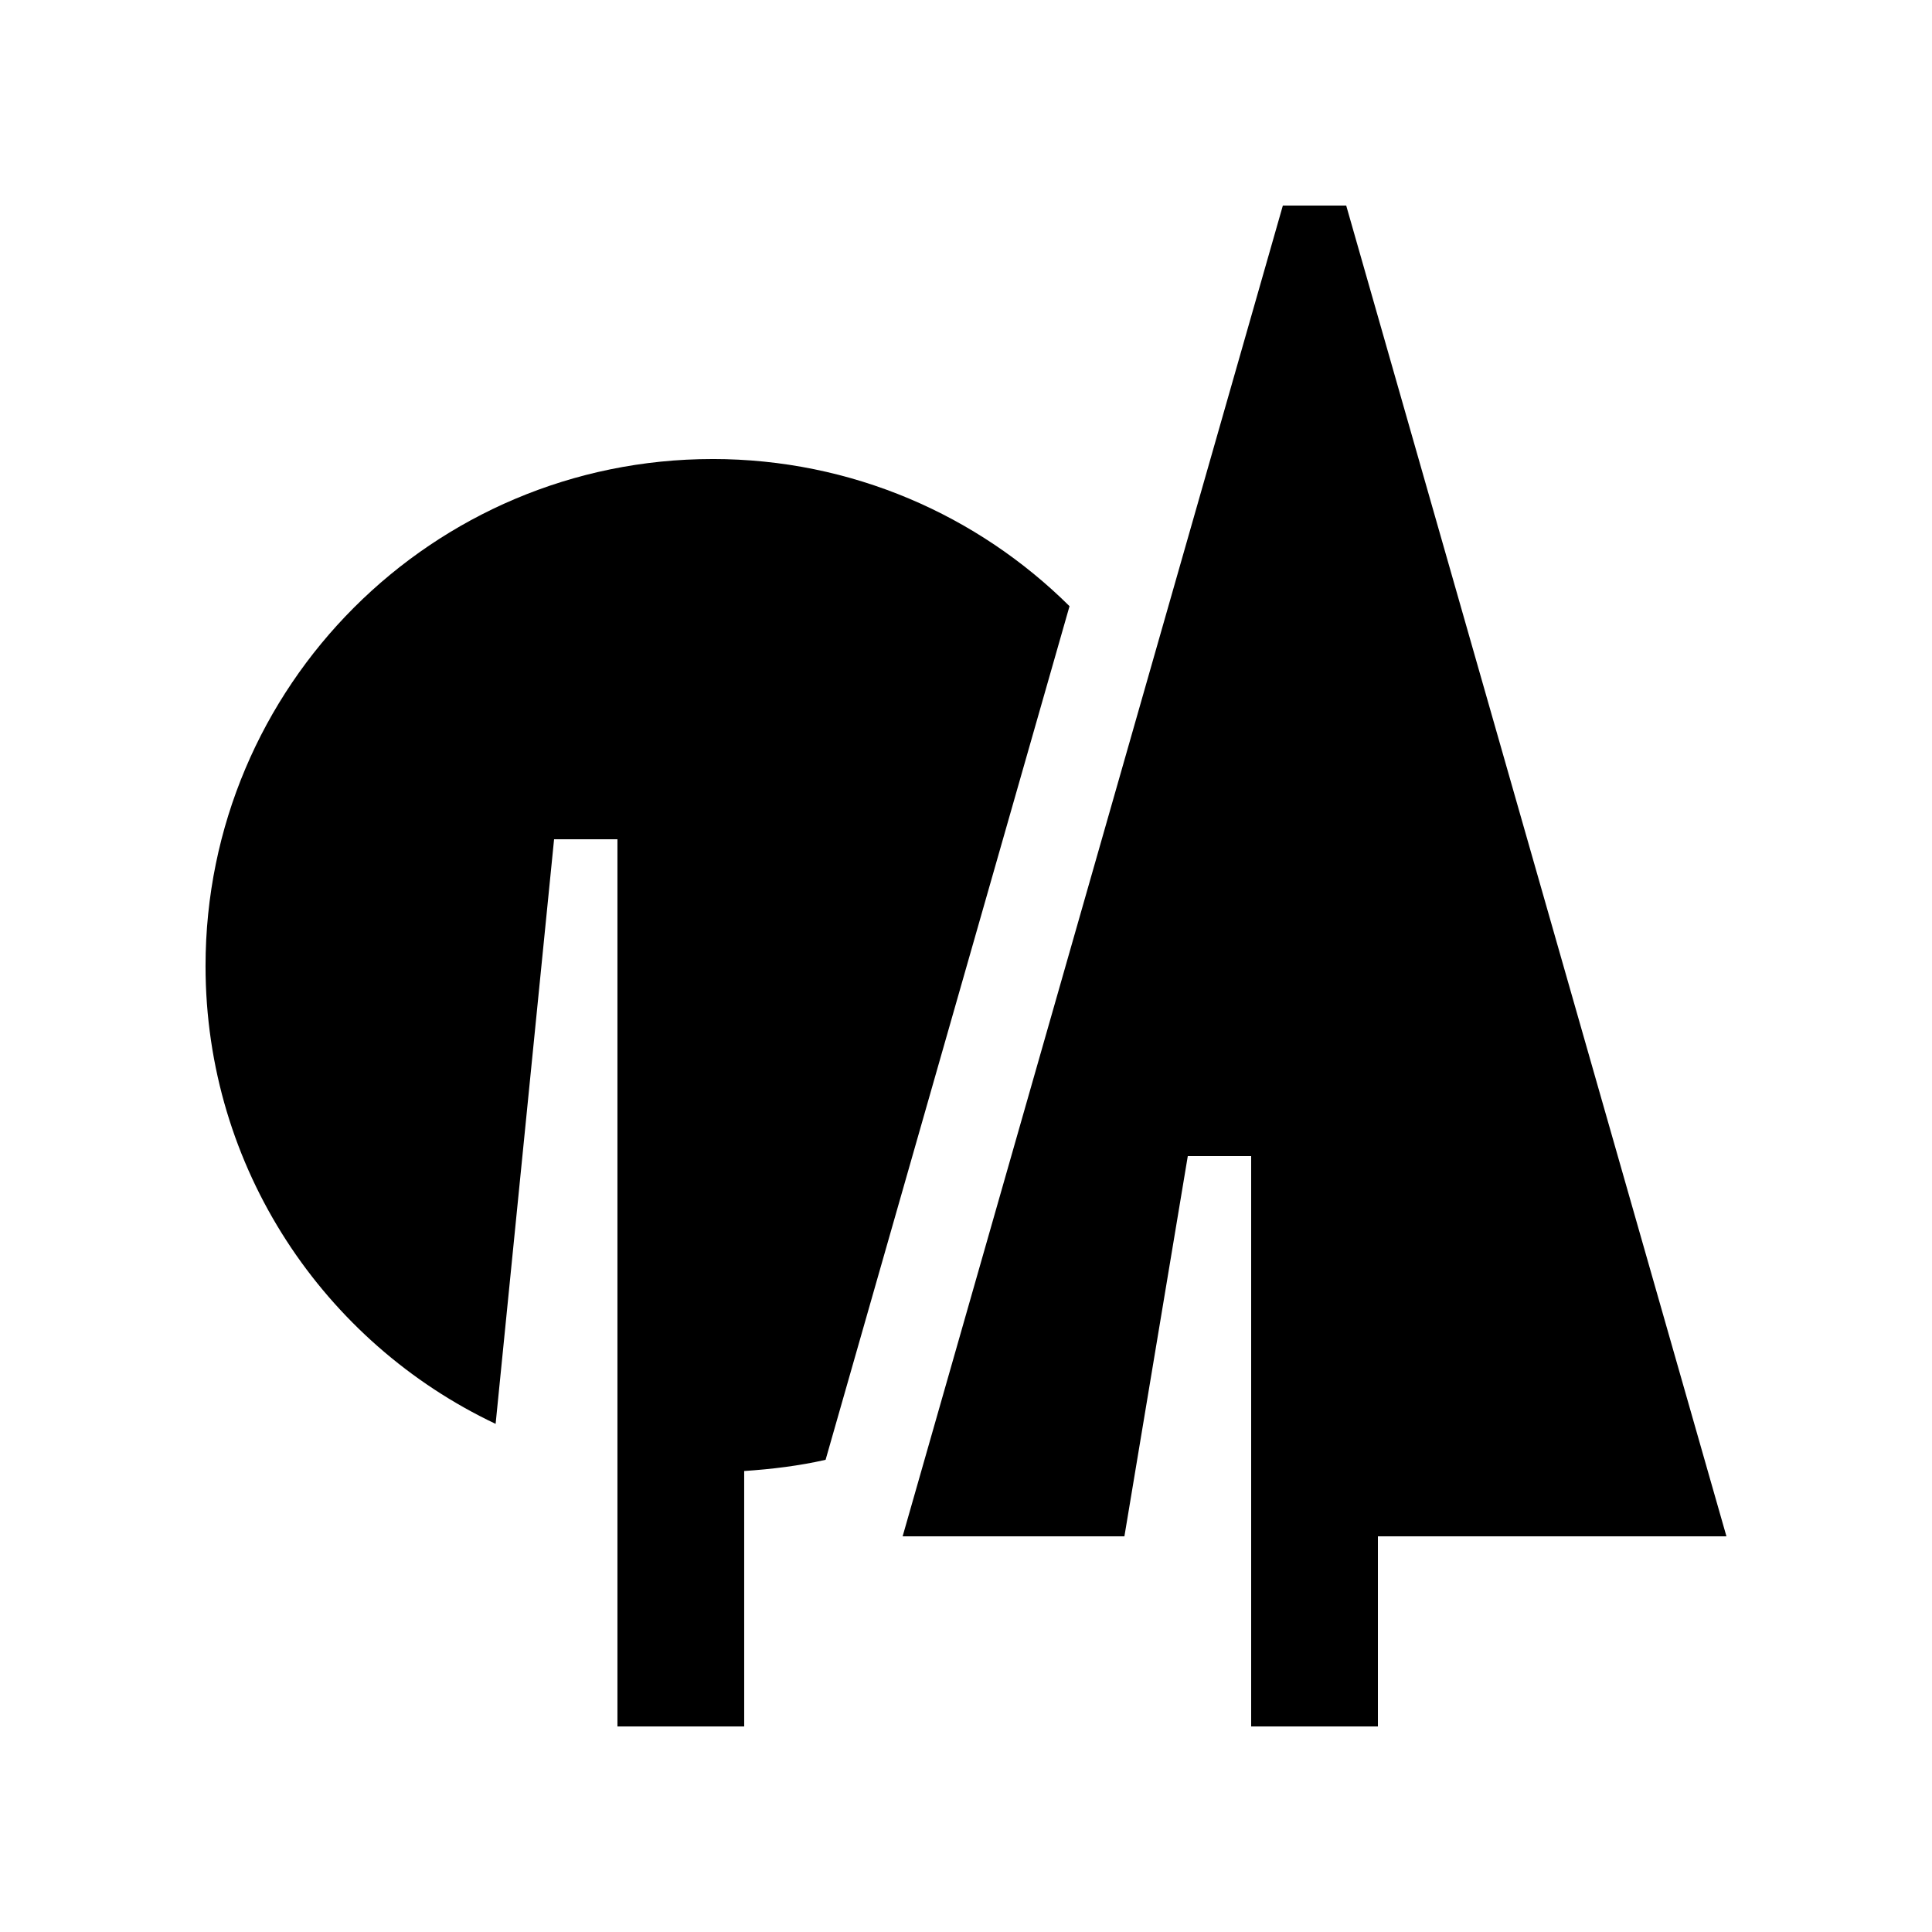
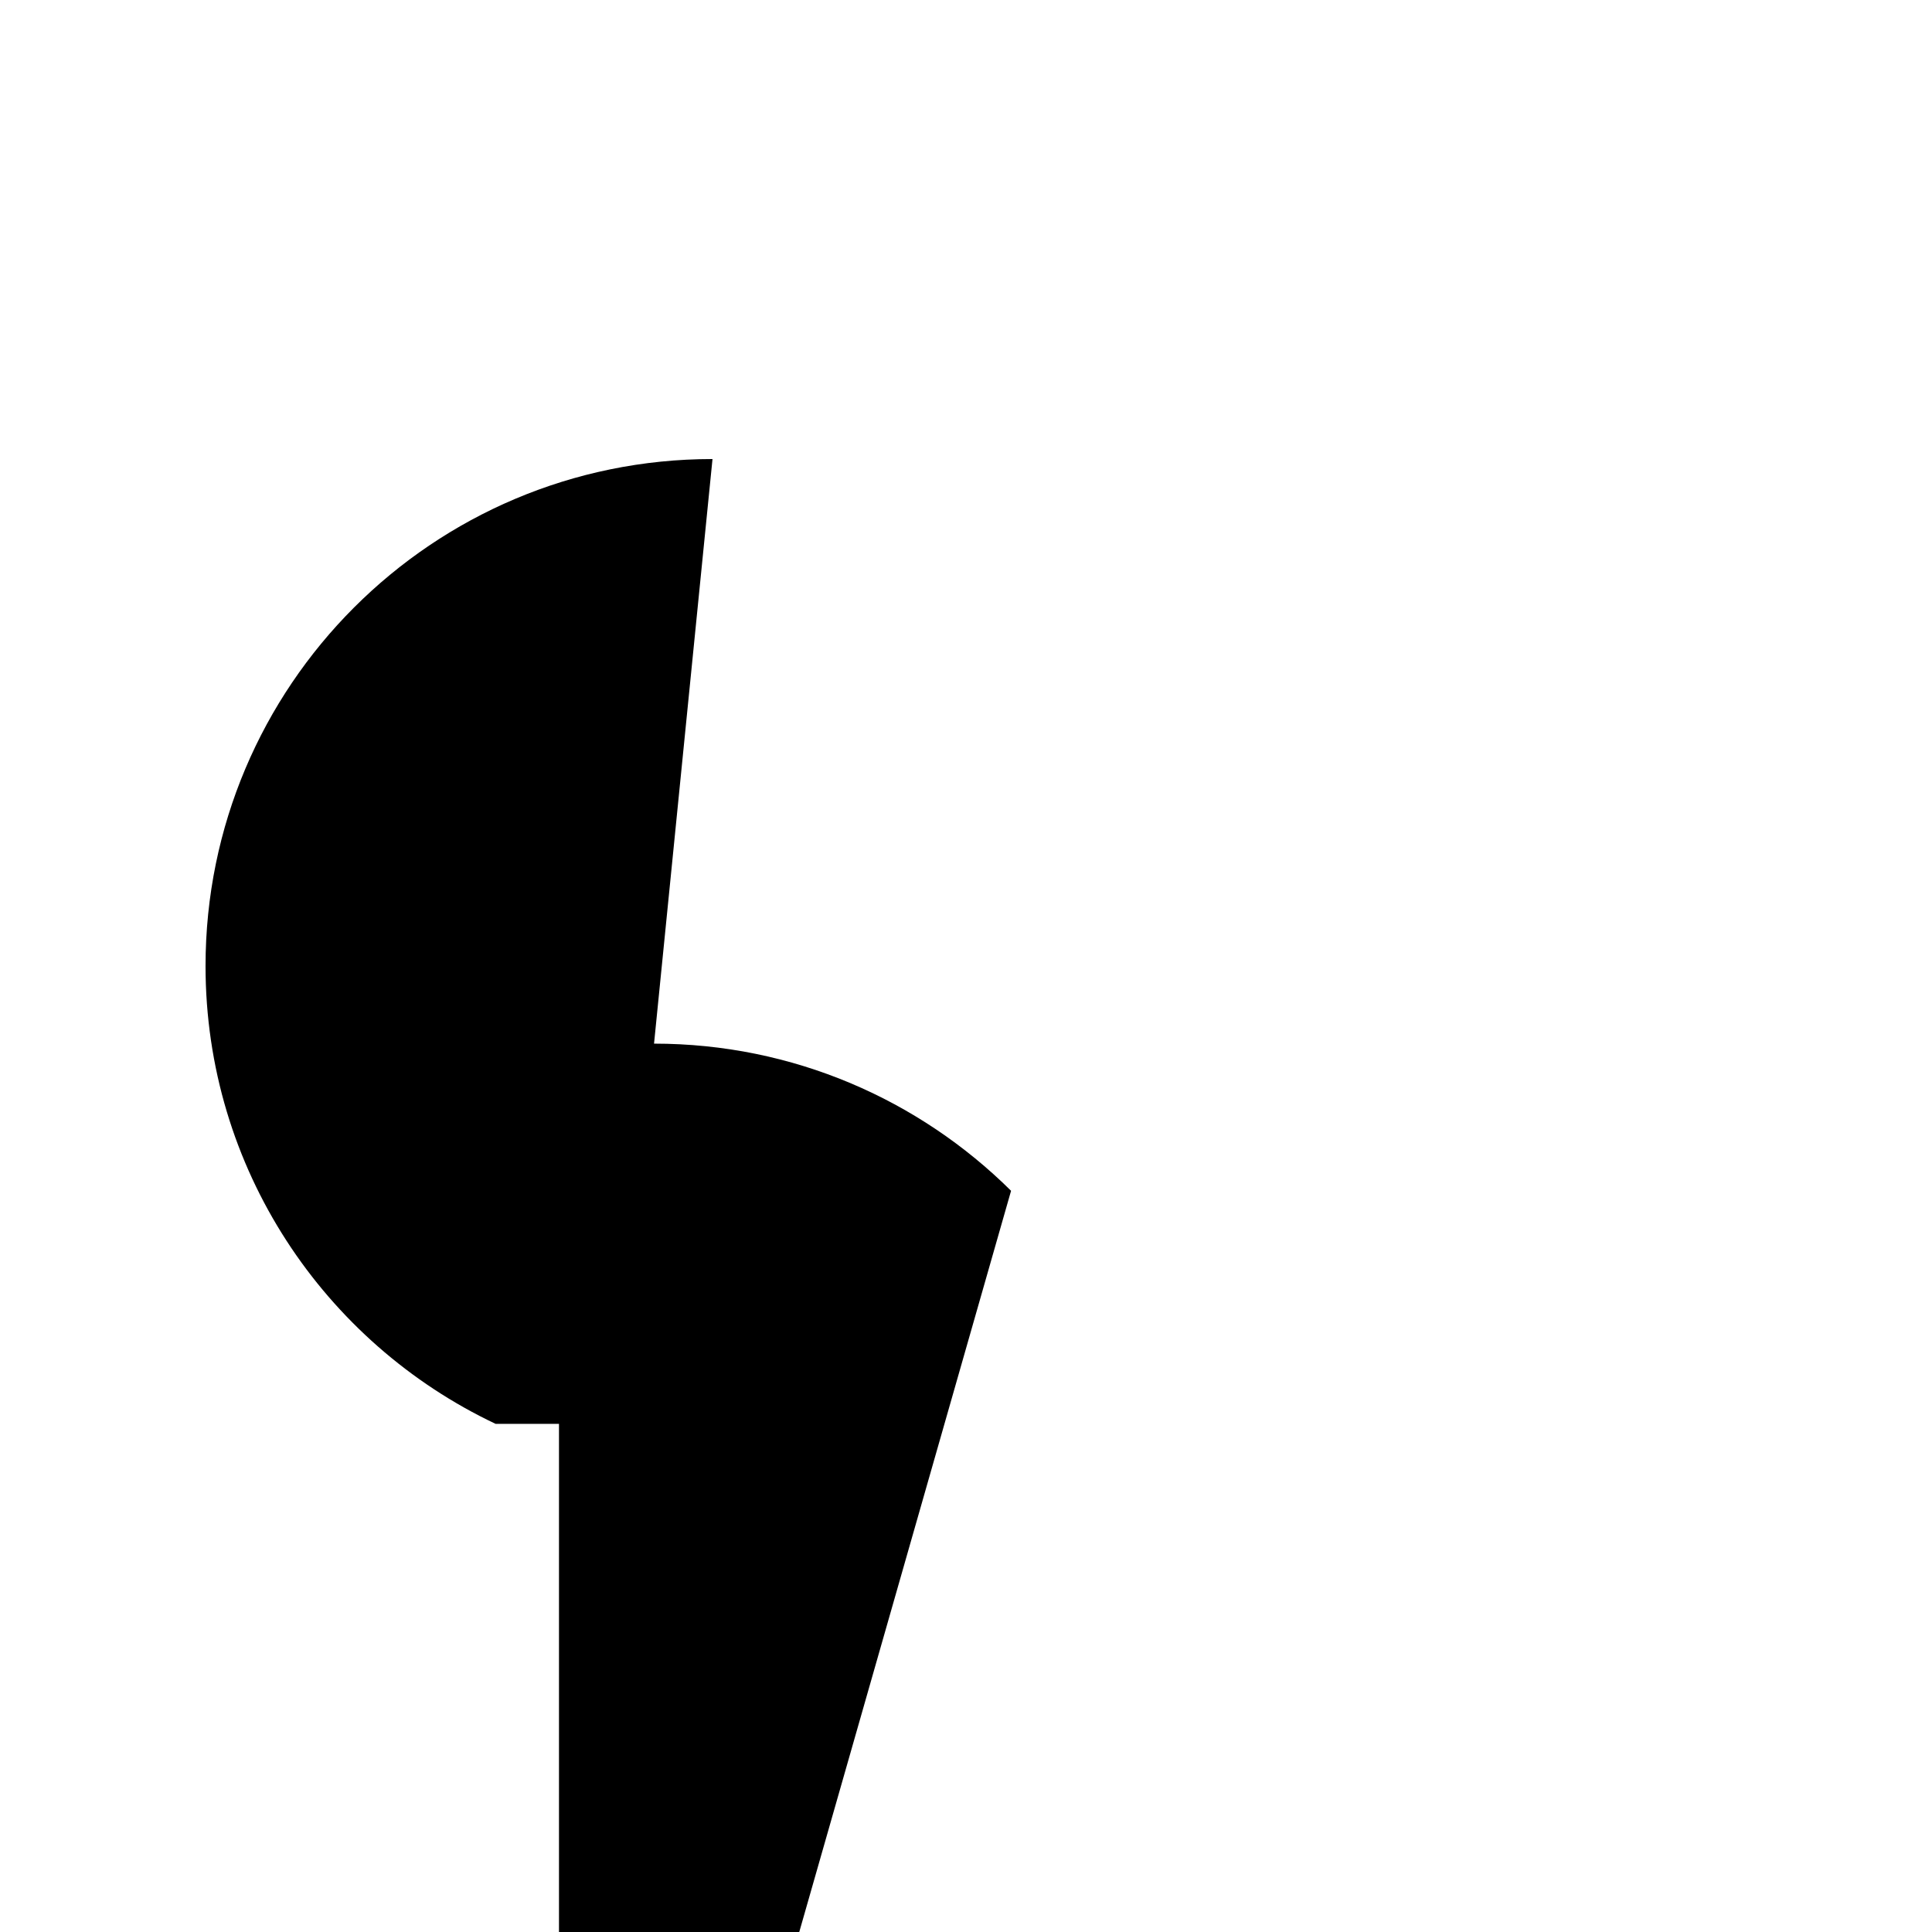
<svg xmlns="http://www.w3.org/2000/svg" fill="#000000" width="800px" height="800px" version="1.1" viewBox="144 144 512 512">
  <g>
-     <path d="m500.76 198.48h-16.793l-100.76 352.66h58.773l16.797-100.76h16.793v151.14h33.59v-50.383h92.363z" />
-     <path d="m332.82 265.65c-74.203 0-134.35 60.152-134.35 134.35 0 53.629 31.438 99.824 76.875 121.34l15.492-154.93h16.793v235.11h33.59l-0.004-67.688c7.344-0.492 14.582-1.375 21.574-2.969l64.645-226.22c-24.293-24.094-57.707-39-94.617-39z" />
+     <path d="m332.82 265.65c-74.203 0-134.35 60.152-134.35 134.35 0 53.629 31.438 99.824 76.875 121.34h16.793v235.11h33.59l-0.004-67.688c7.344-0.492 14.582-1.375 21.574-2.969l64.645-226.22c-24.293-24.094-57.707-39-94.617-39z" />
  </g>
</svg>